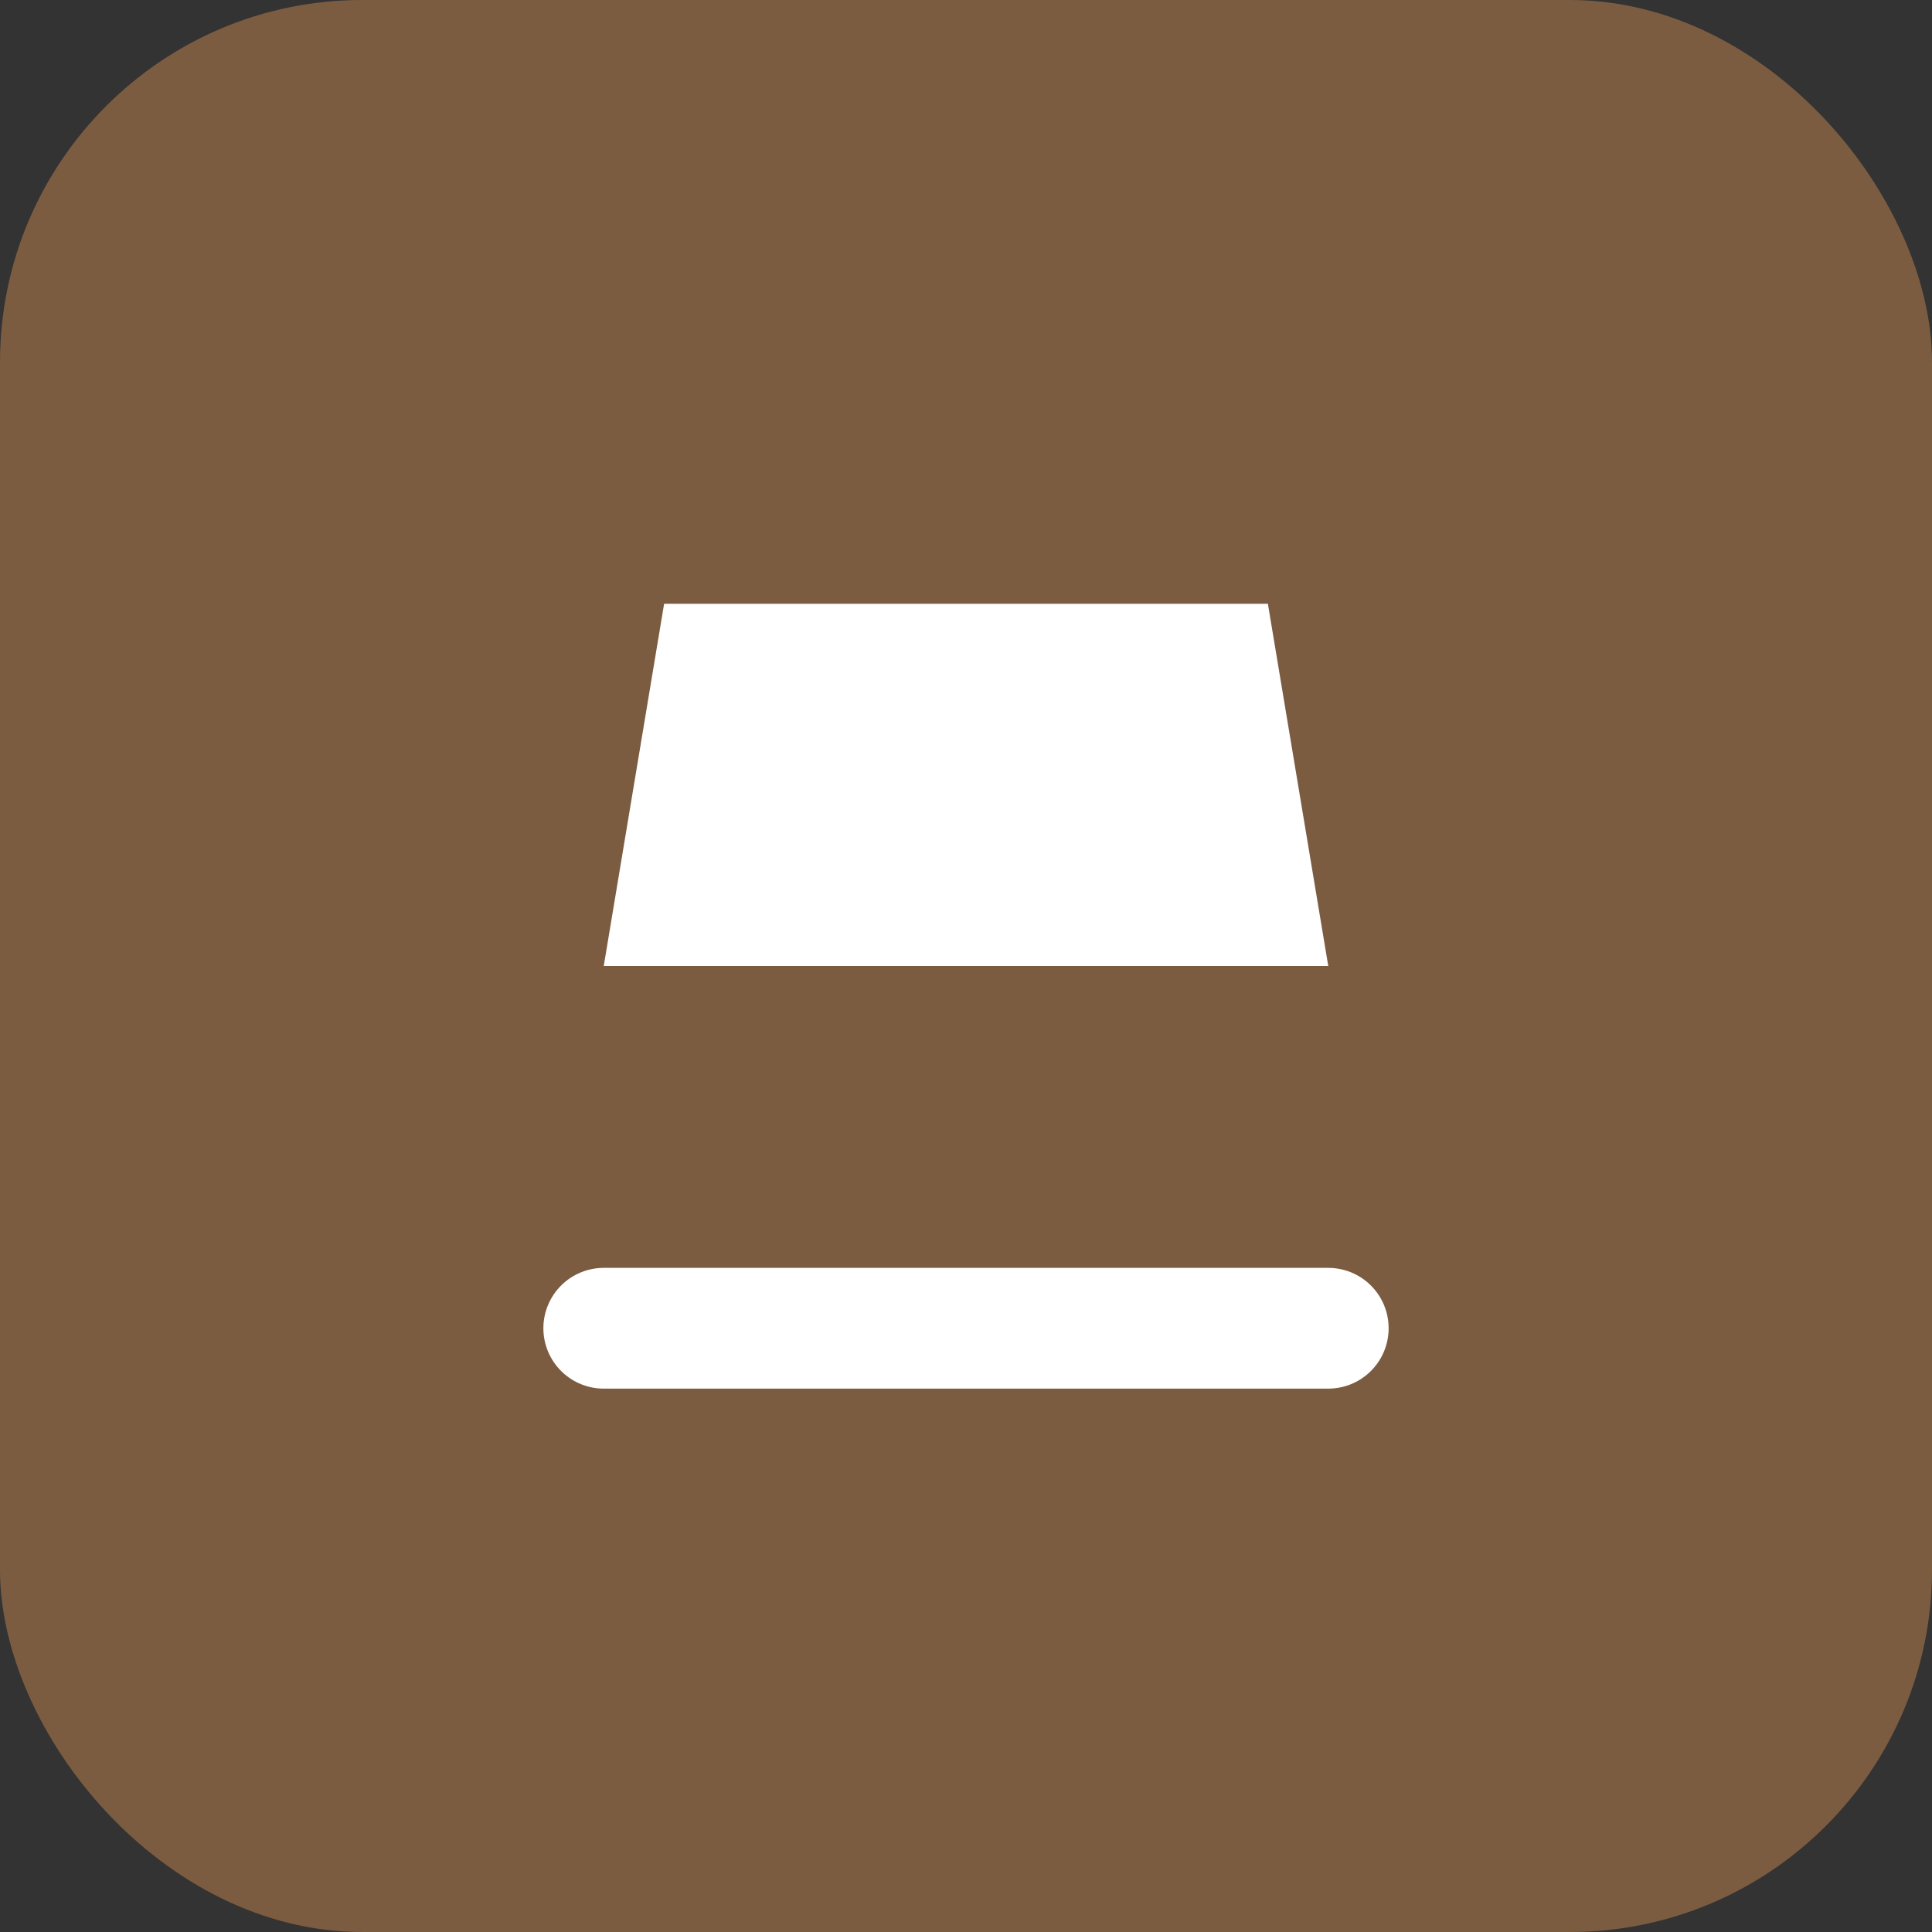
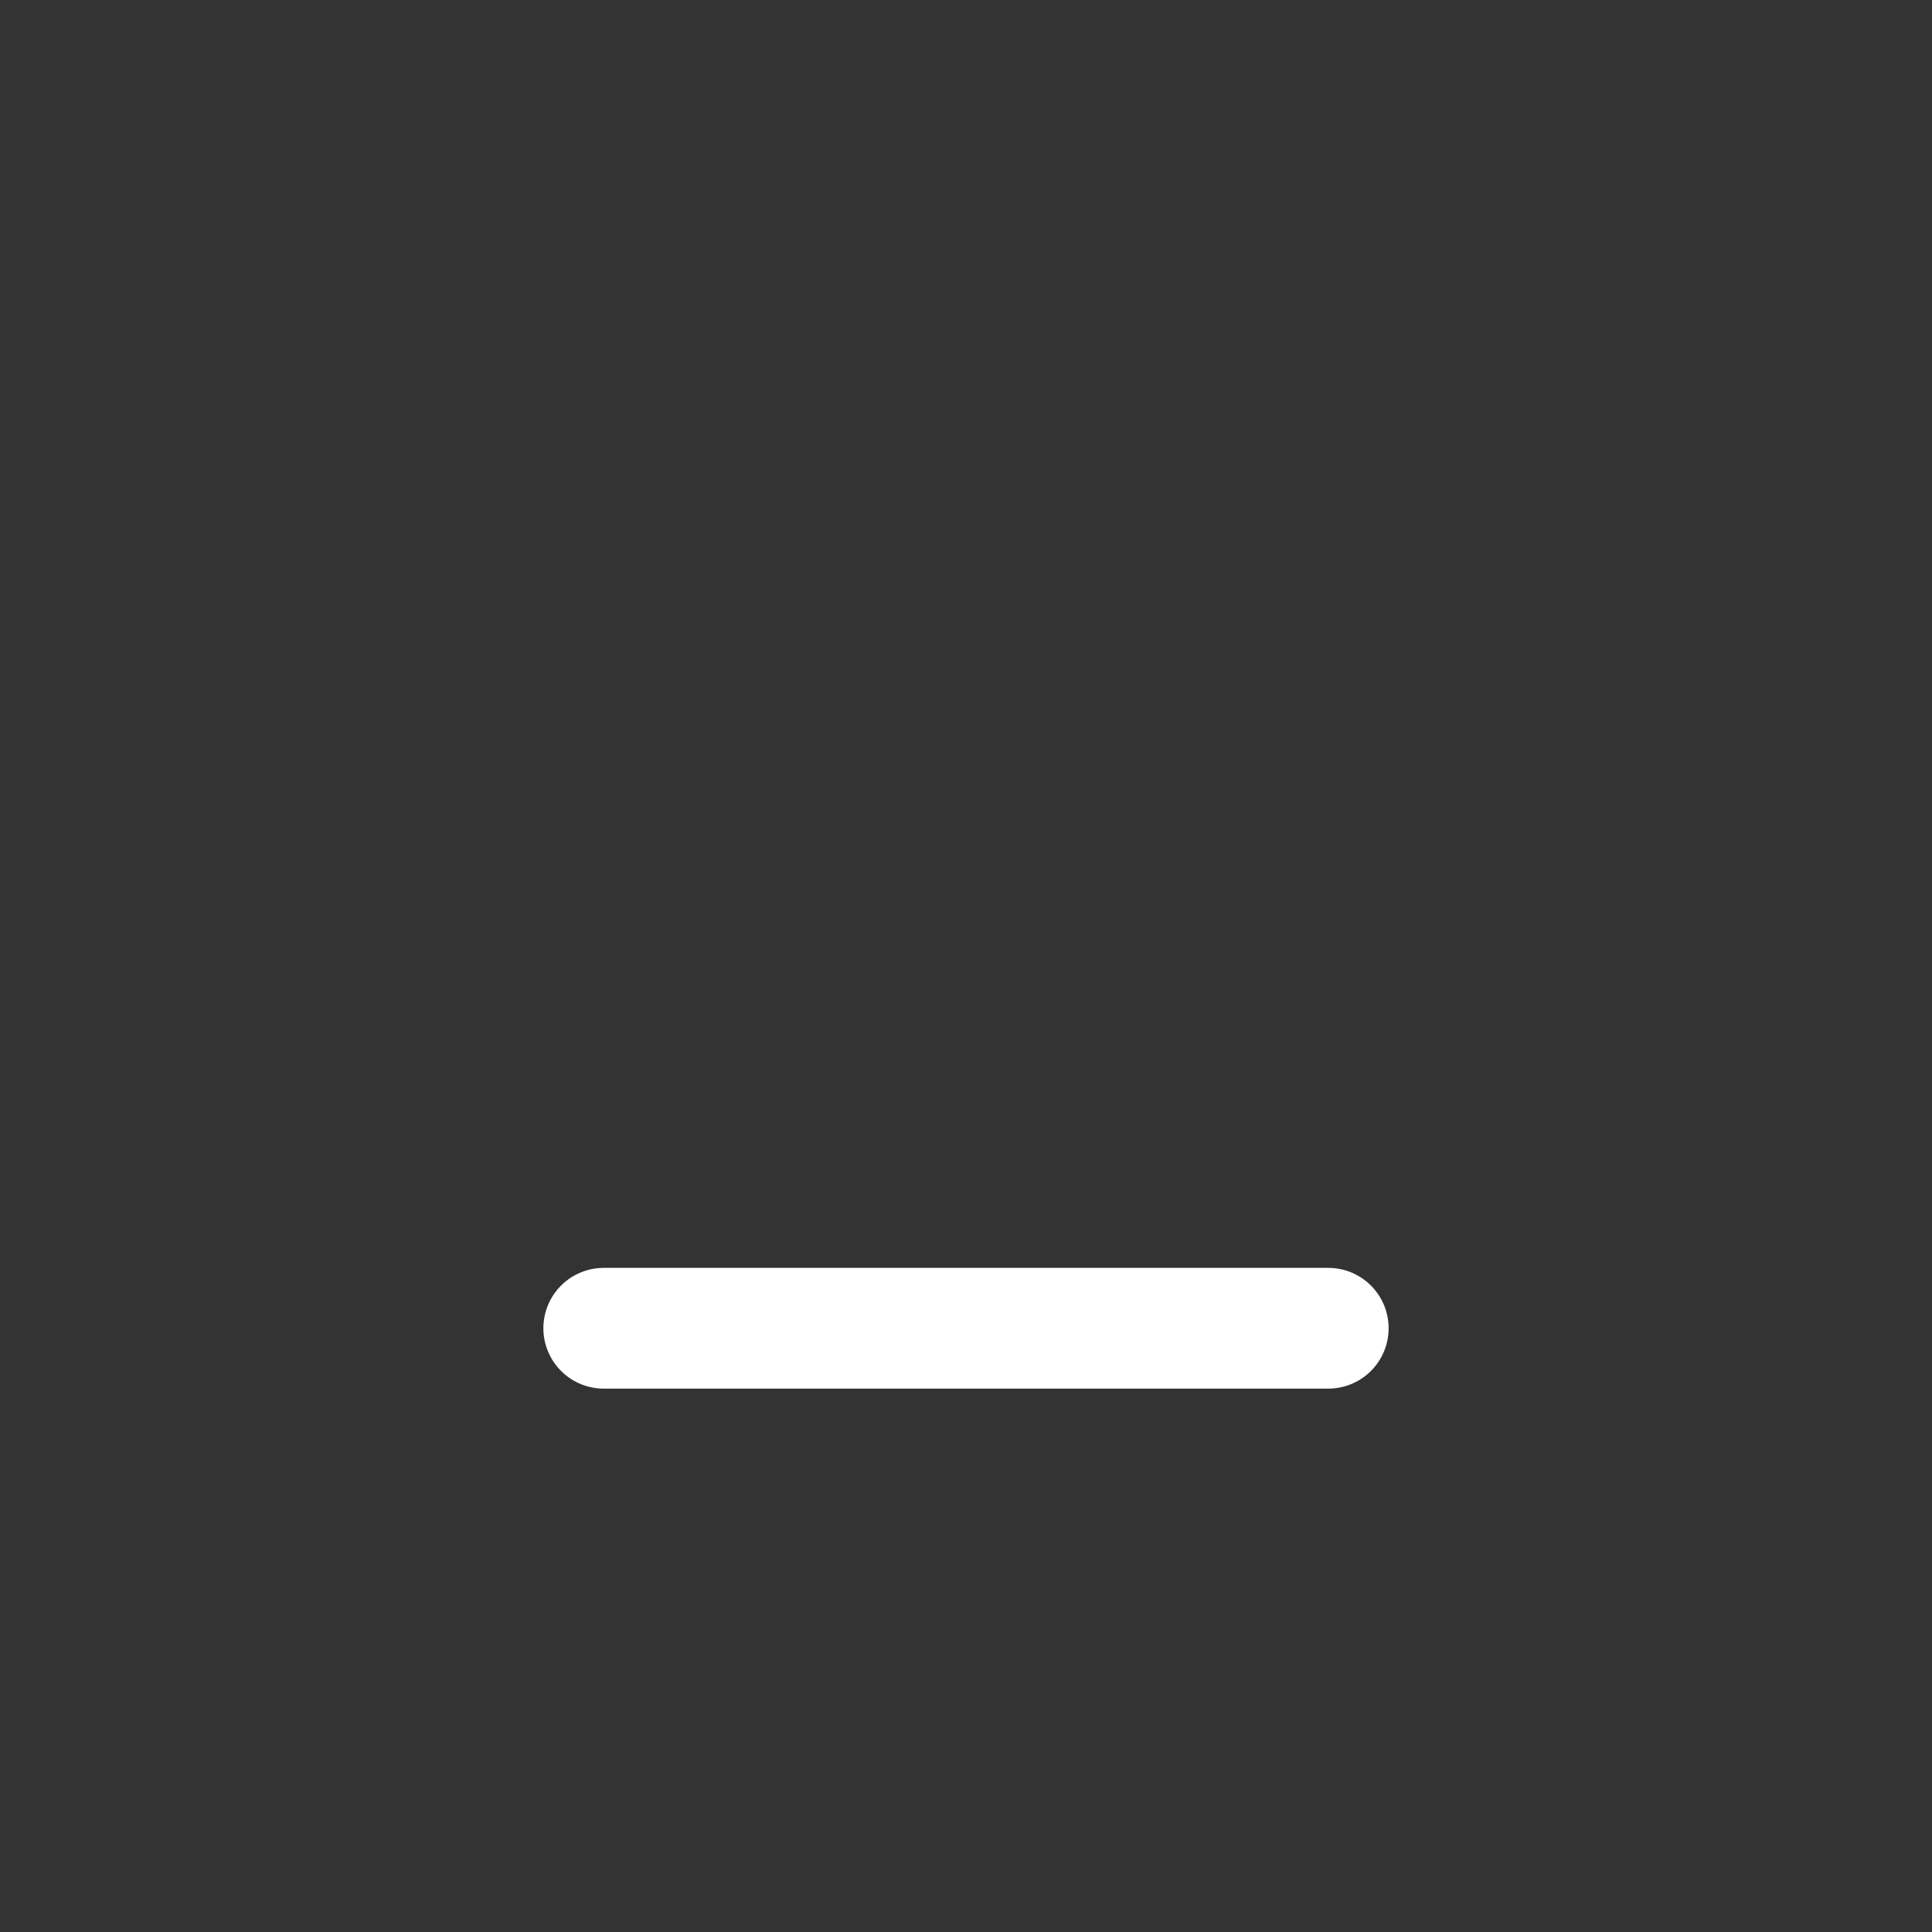
<svg xmlns="http://www.w3.org/2000/svg" viewBox="0 0 64 64">
  <rect x="0" y="0" width="64" height="64" fill="#333333" stroke="none" />
-   <rect width="64" height="64" rx="12" fill="#7c5c41" />
  <path d="M20 44h24" stroke="white" stroke-width="4" stroke-linecap="round" />
-   <path d="M22 20h20l2 12H20l2-12z" fill="white" />
</svg>